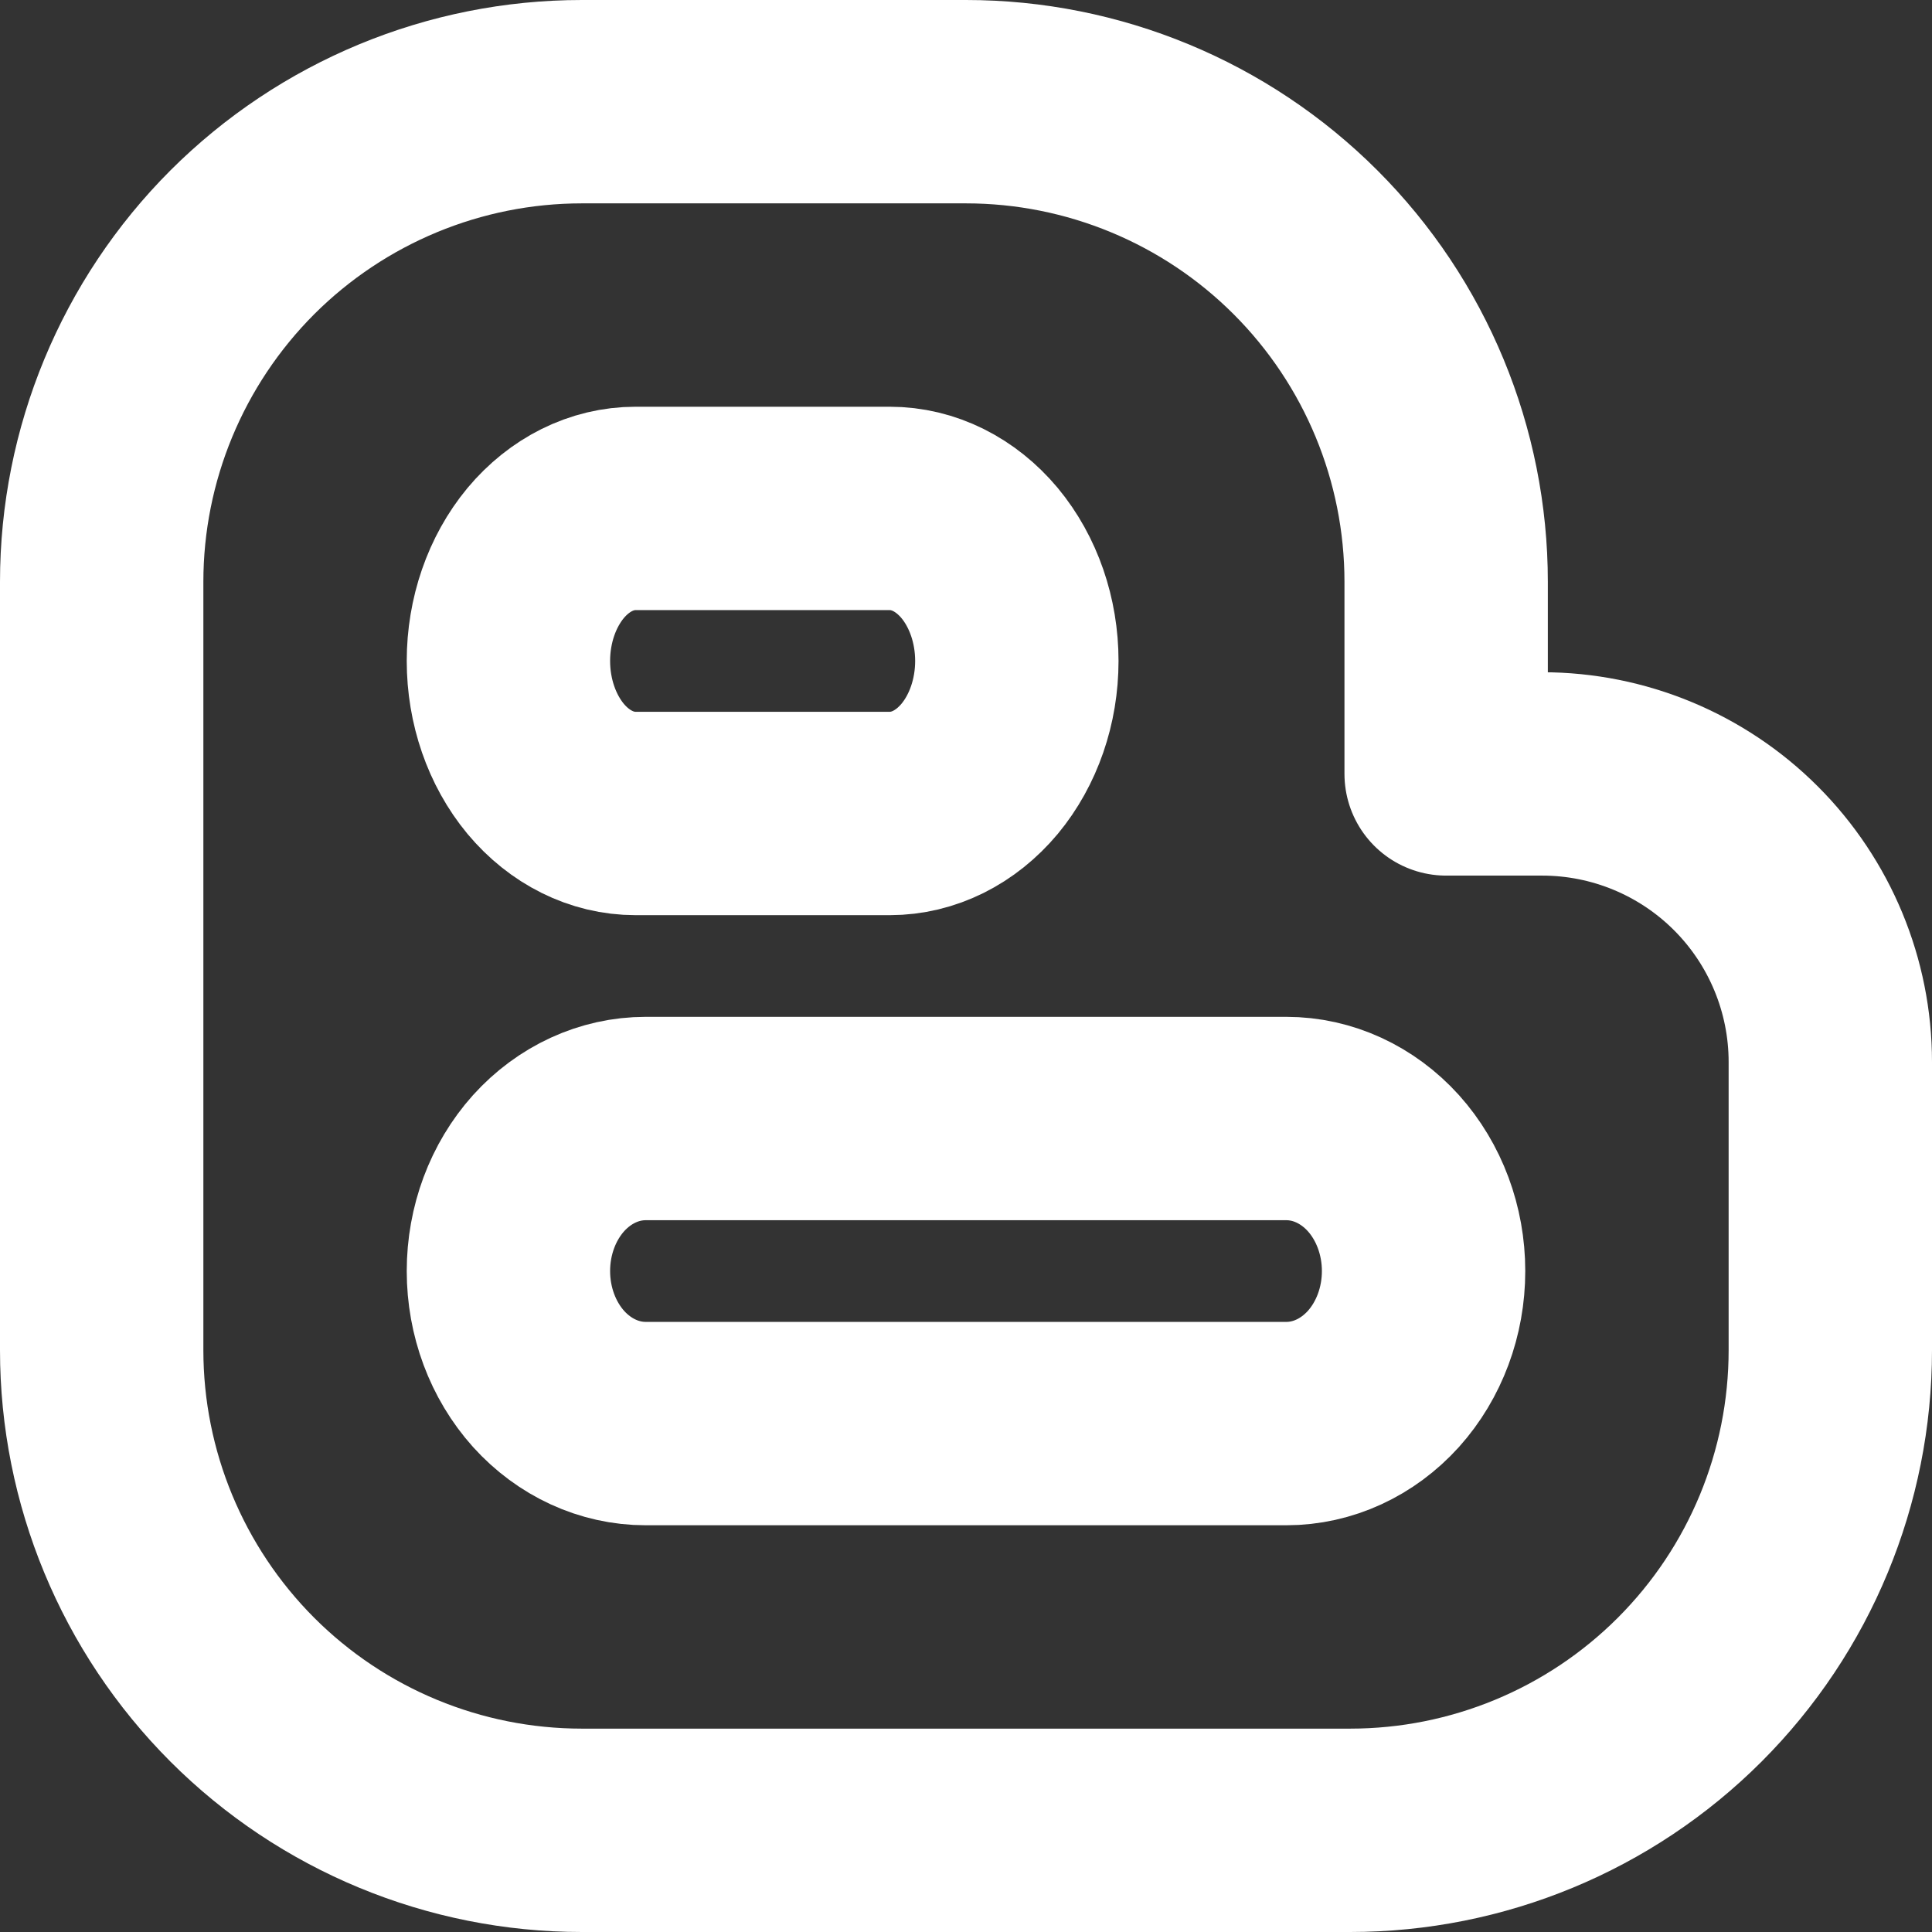
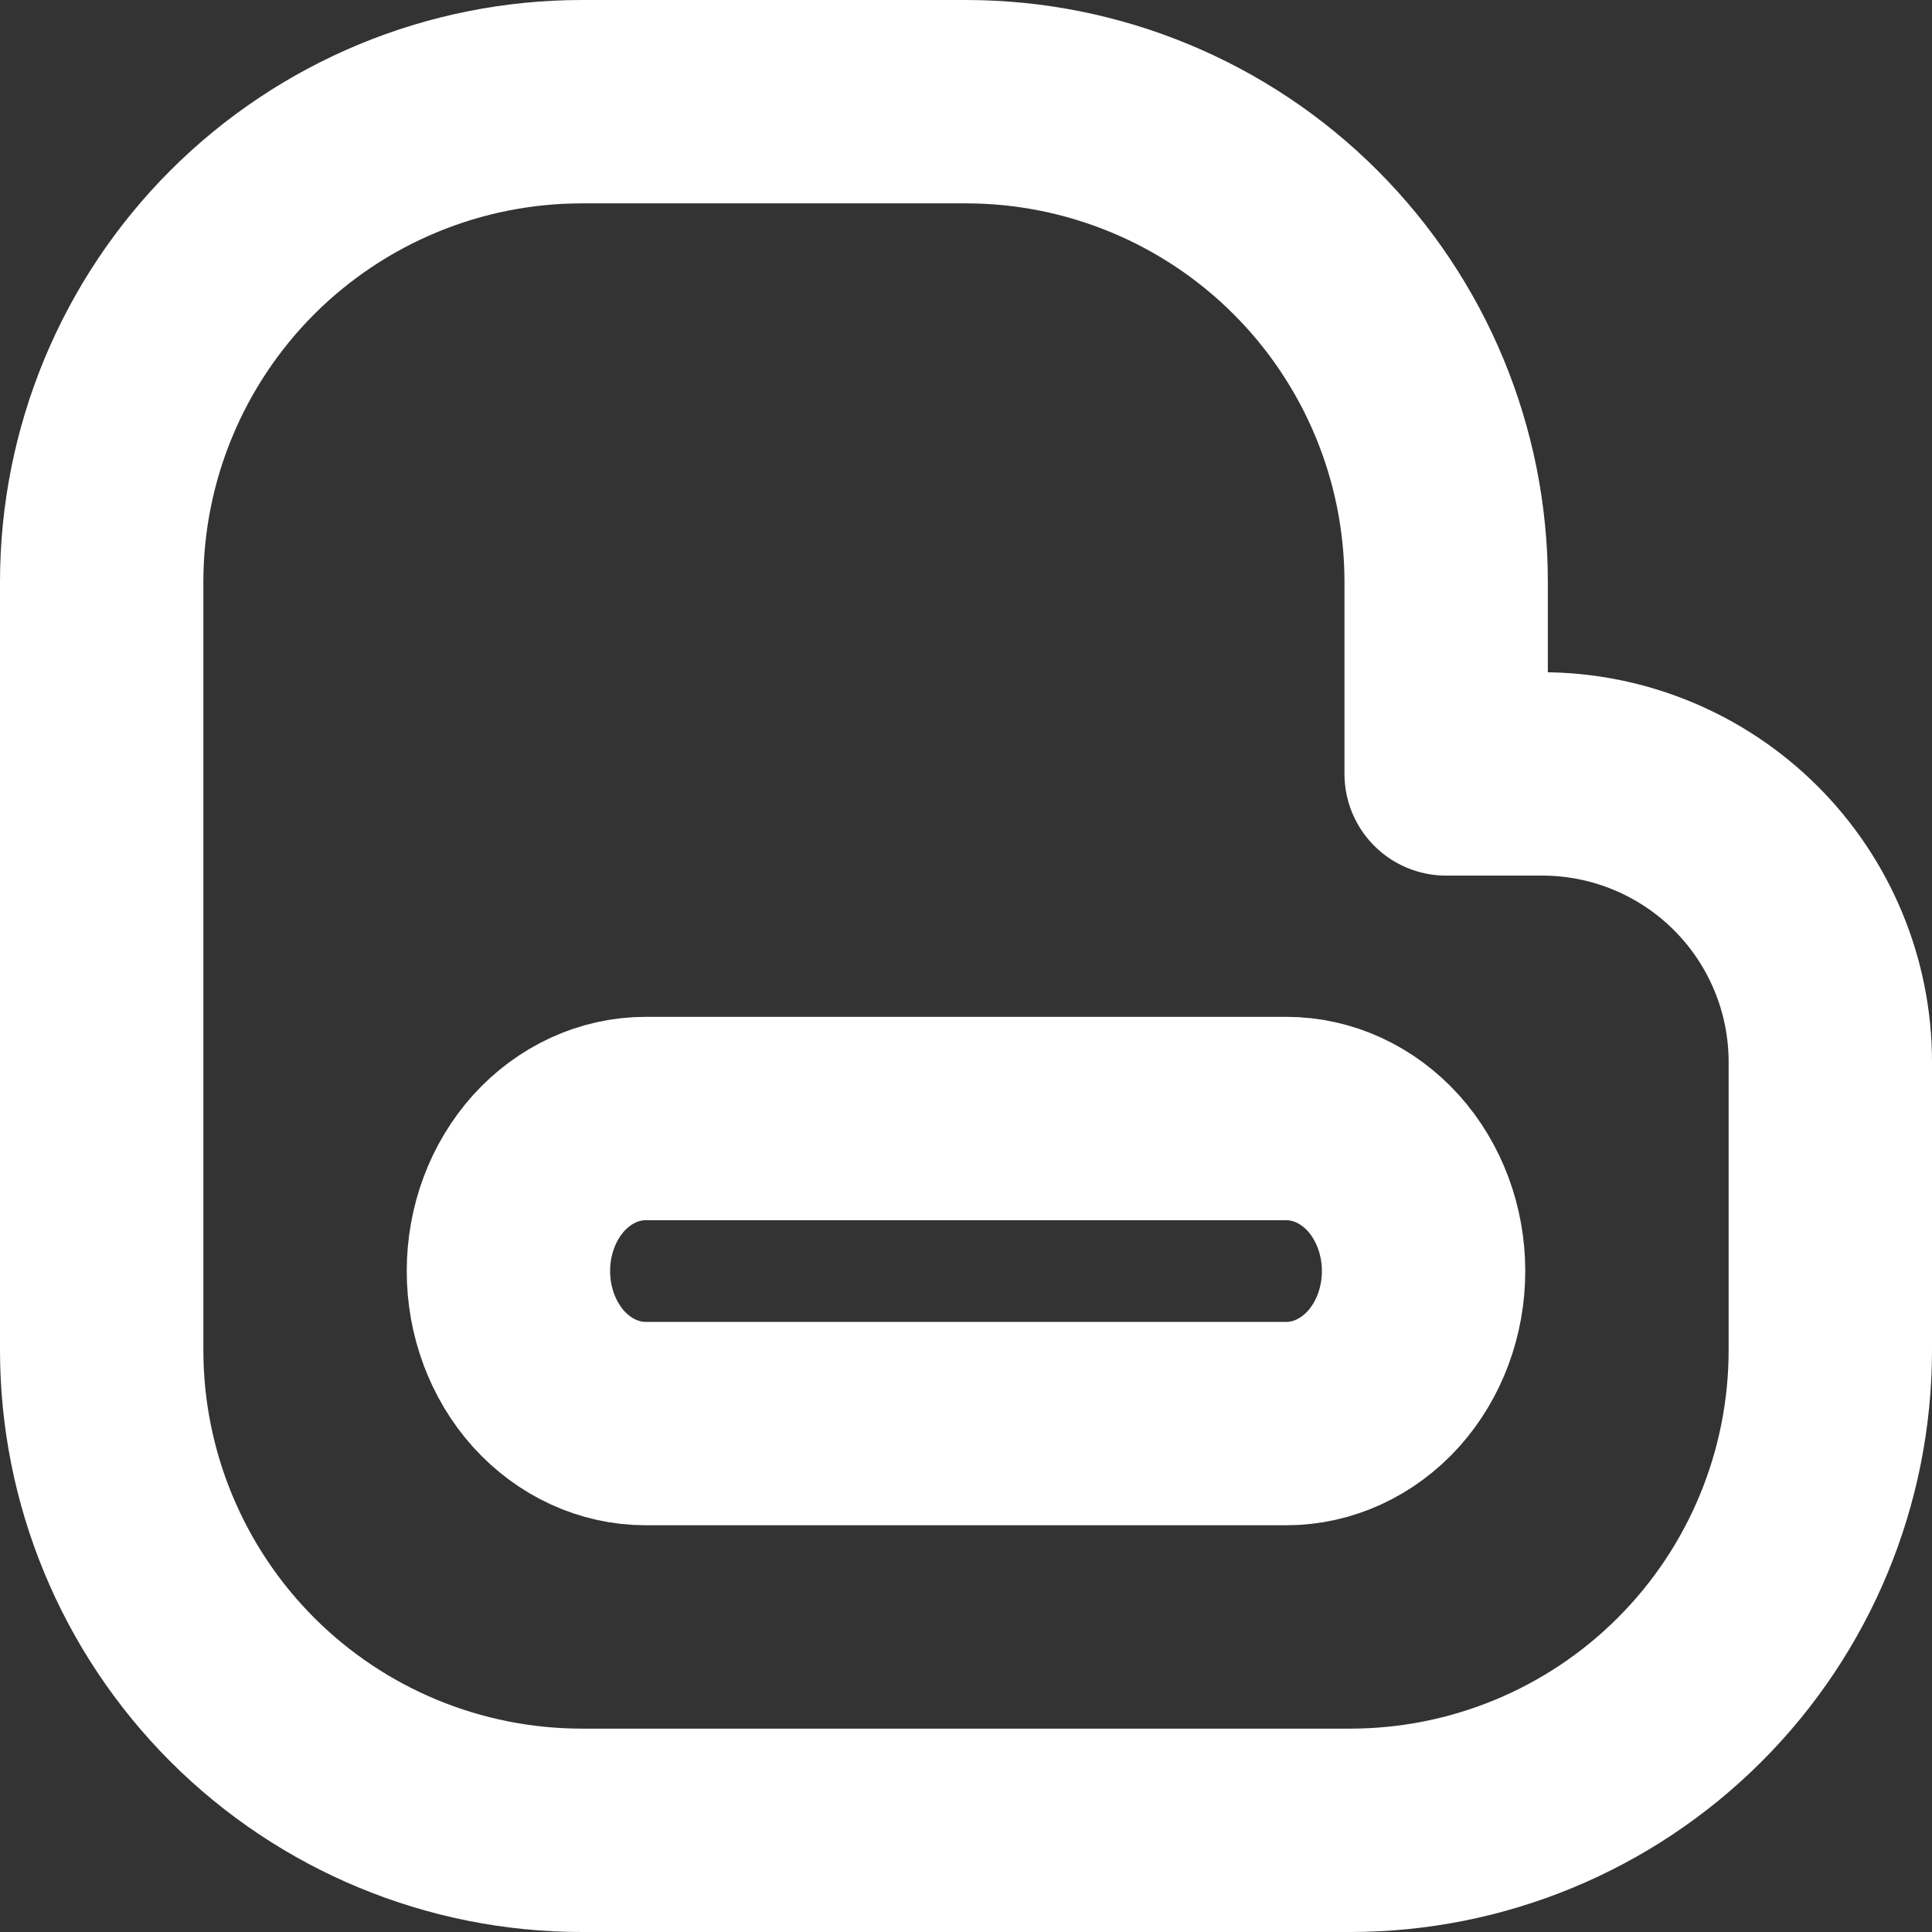
<svg xmlns="http://www.w3.org/2000/svg" width="19" height="19" fill="none">
  <rect width="100%" height="100%" fill="#333333" stroke="none" />
  <path d="M5.722 18H13.278C14.53 18 15.731 17.503 16.617 16.617C17.503 15.731 18 14.53 18 13.278V10.444C18 9.693 17.701 8.972 17.17 8.441C16.639 7.91 15.918 7.611 15.167 7.611H14.222V5.722C14.222 4.47 13.725 3.269 12.839 2.383C11.954 1.498 10.752 1 9.5 1H5.722C4.47 1 3.269 1.498 2.383 2.383C1.498 3.269 1 4.47 1 5.722V13.278C1 14.53 1.498 15.731 2.383 16.617C3.269 17.503 4.47 18 5.722 18Z" stroke="white" stroke-width="2" stroke-linecap="round" stroke-linejoin="round" />
-   <path d="M5 6.5C5 6.102 5.132 5.721 5.366 5.439C5.601 5.158 5.918 5 6.25 5H8.75C9.082 5 9.399 5.158 9.634 5.439C9.868 5.721 10 6.102 10 6.5C10 6.898 9.868 7.279 9.634 7.561C9.399 7.842 9.082 8 8.75 8H6.25C5.918 8 5.601 7.842 5.366 7.561C5.132 7.279 5 6.898 5 6.5Z" stroke="white" stroke-width="2" stroke-linecap="round" stroke-linejoin="round" />
  <path d="M5 12.5C5 12.102 5.142 11.721 5.395 11.439C5.649 11.158 5.992 11 6.35 11H12.65C13.008 11 13.351 11.158 13.605 11.439C13.858 11.721 14 12.102 14 12.5C14 12.898 13.858 13.279 13.605 13.561C13.351 13.842 13.008 14 12.65 14H6.35C5.992 14 5.649 13.842 5.395 13.561C5.142 13.279 5 12.898 5 12.5Z" stroke="white" stroke-width="2" stroke-linecap="round" stroke-linejoin="round" />
</svg>